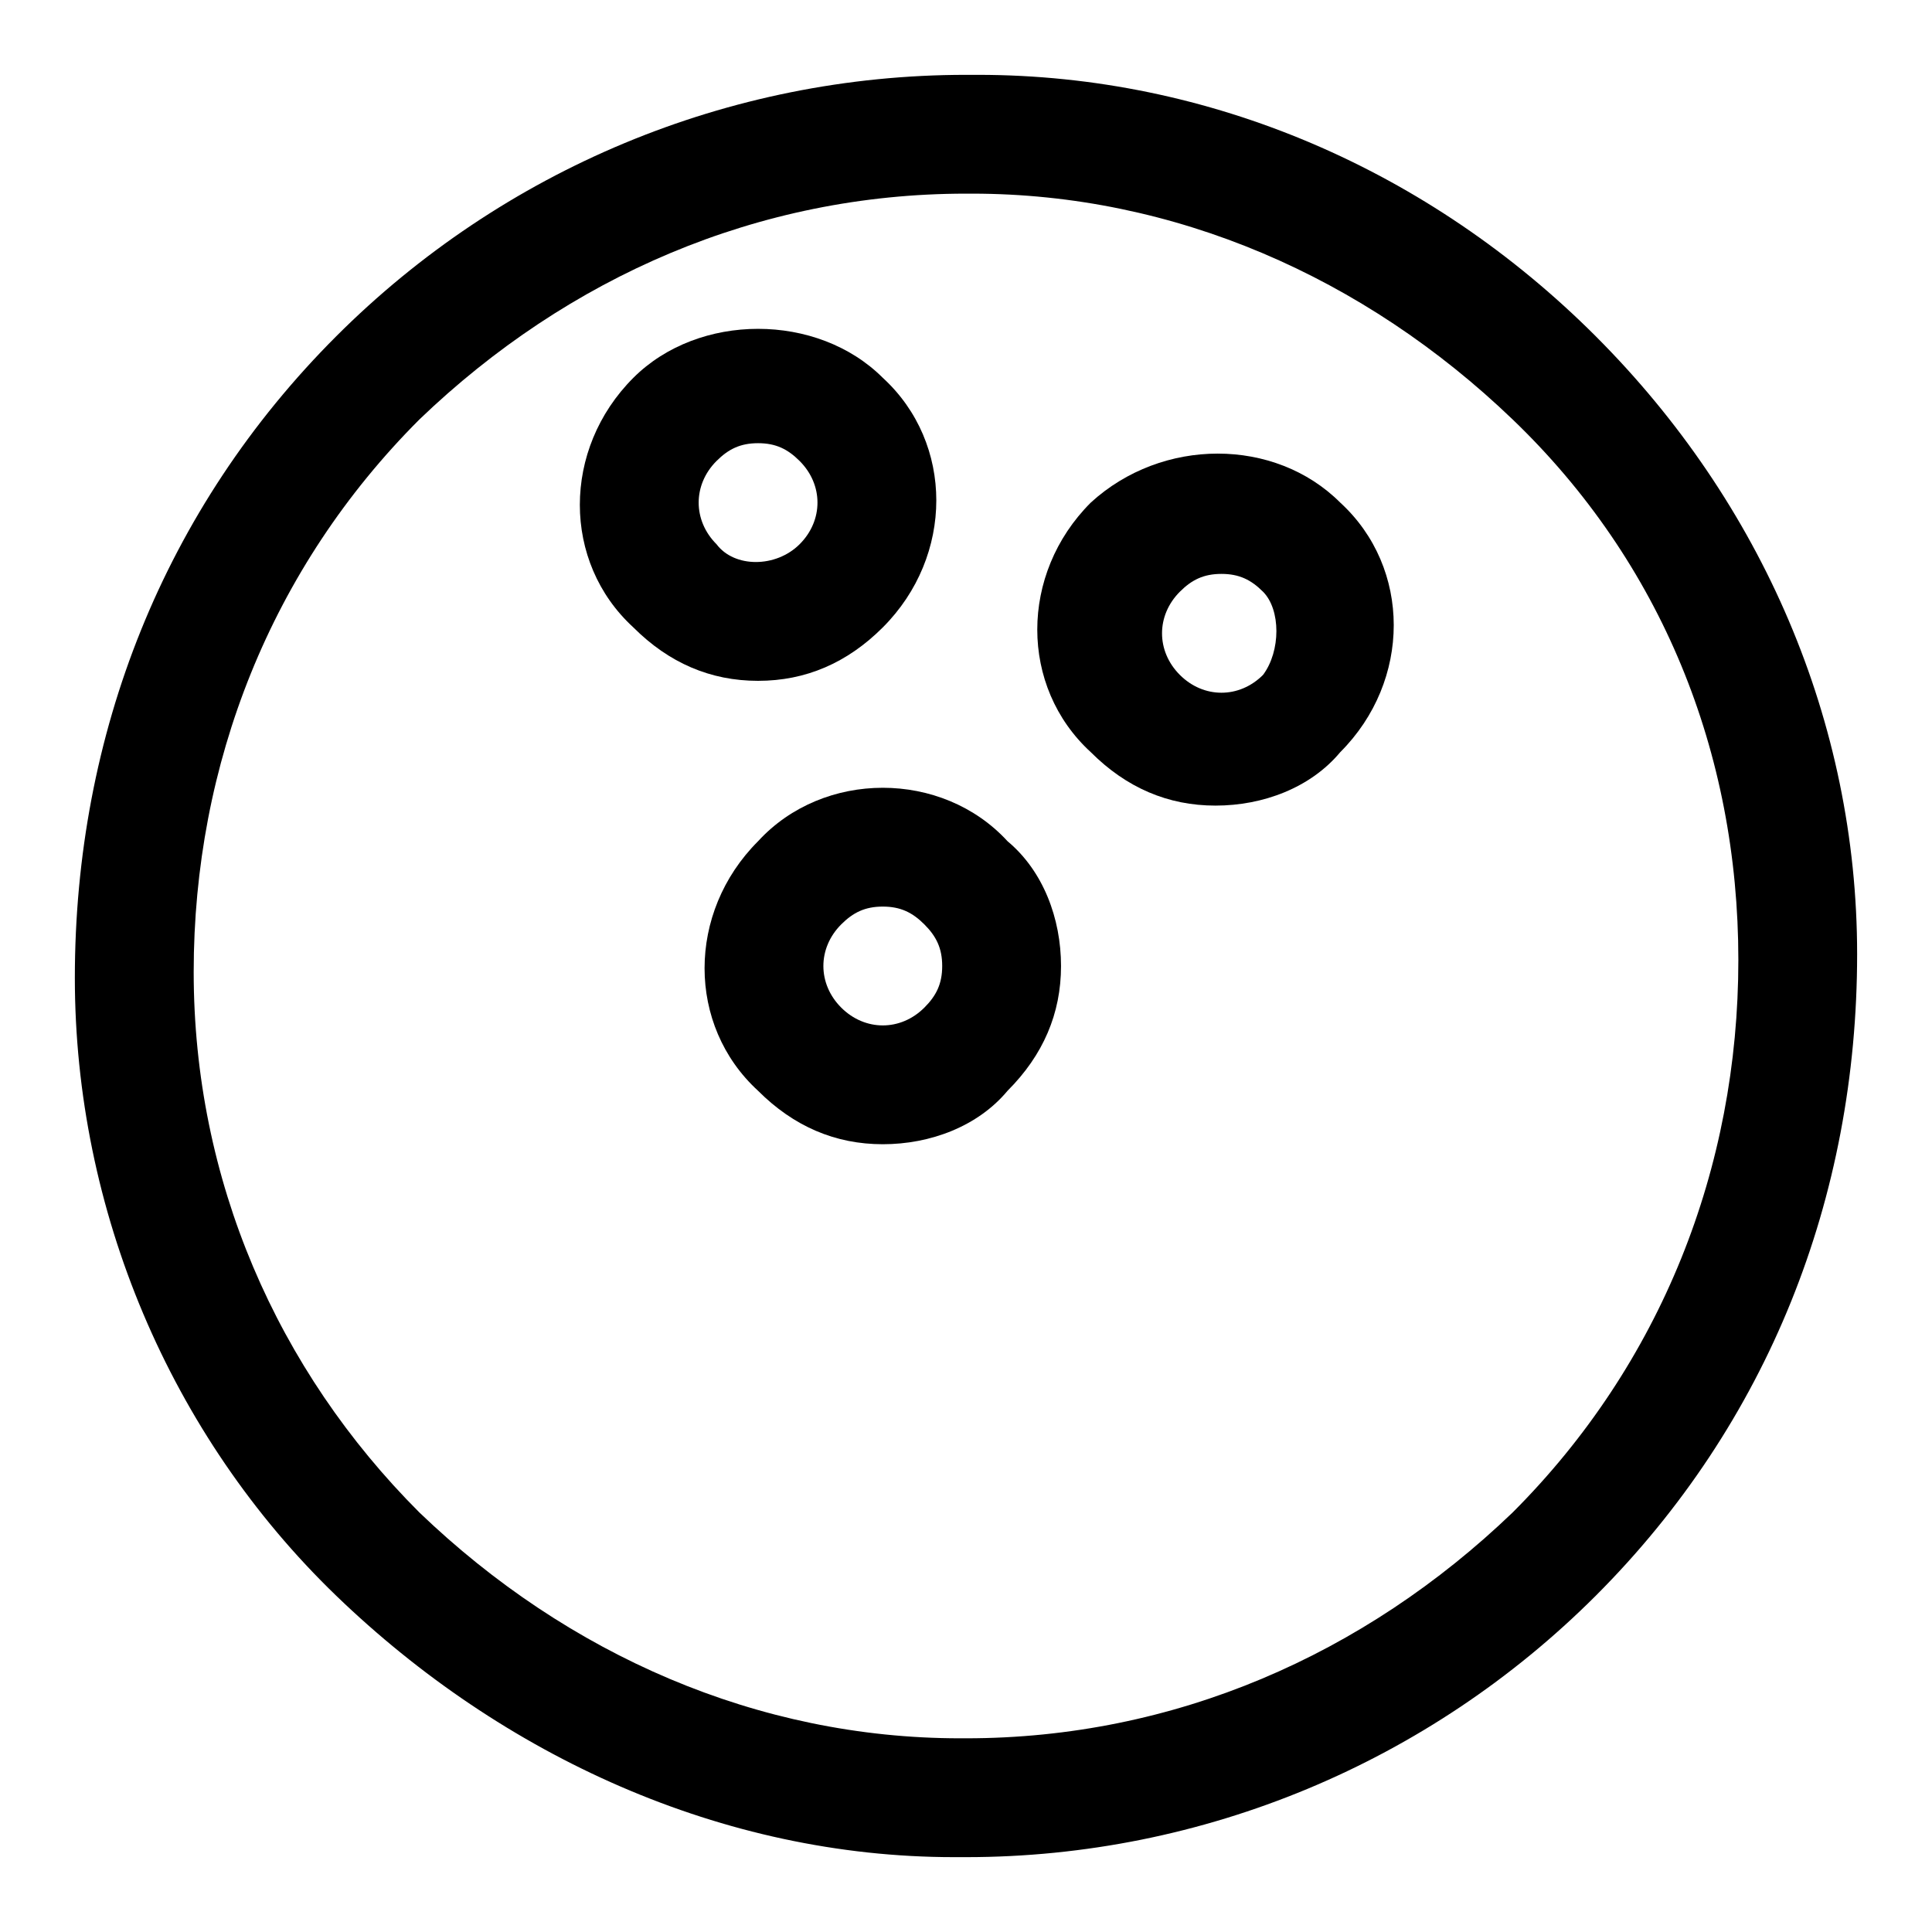
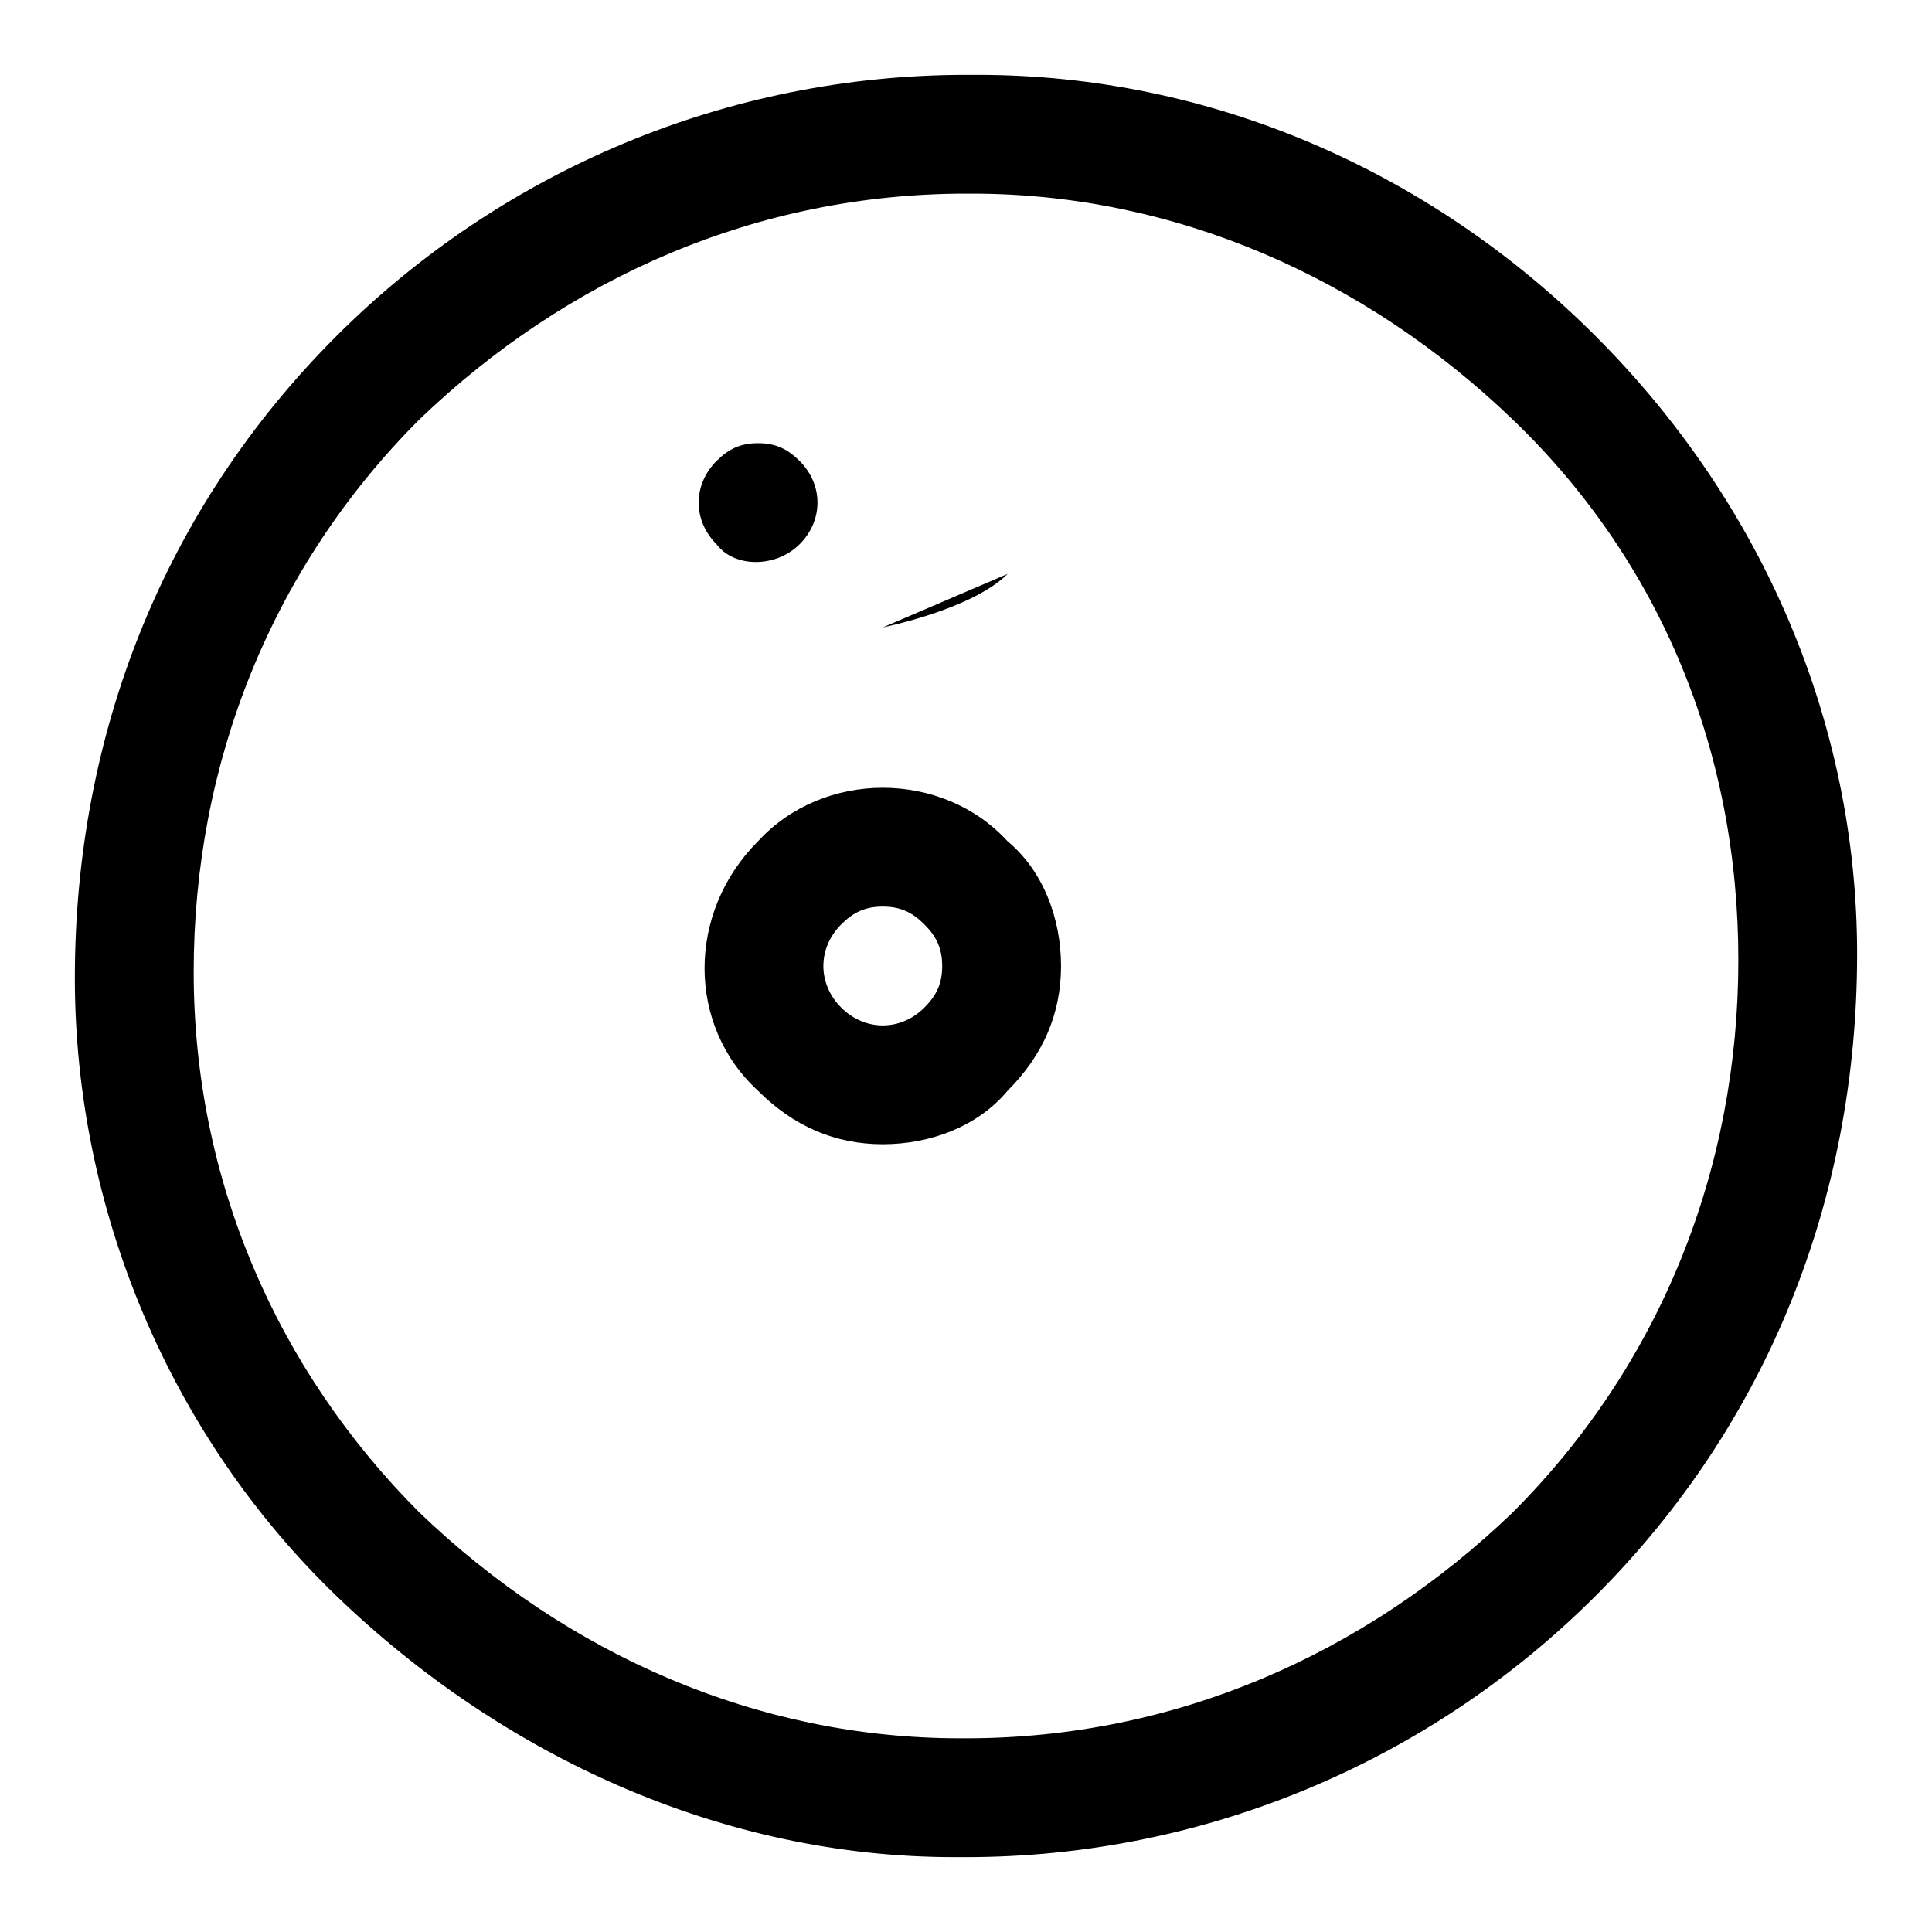
<svg xmlns="http://www.w3.org/2000/svg" fill="#000000" width="800px" height="800px" version="1.1" viewBox="144 144 512 512">
  <g>
-     <path d="m377.96 310.26c18.895-18.895 18.895-48.805 0-66.125-17.32-17.32-48.805-17.32-66.125 0-18.895 18.895-18.895 48.805 0 66.125 9.445 9.445 20.469 14.168 33.062 14.168s23.617-4.723 33.062-14.168zm-44.082-22.043c-6.297-6.297-6.297-15.742 0-22.043 3.148-3.148 6.297-4.723 11.02-4.723 4.723 0 7.871 1.574 11.02 4.723 6.297 6.297 6.297 15.742 0 22.043-6.297 6.297-17.316 6.297-22.039 0z" />
-     <path d="m433.06 277.2c-18.895 18.895-18.895 48.805 0 66.125 9.445 9.445 20.469 14.168 33.062 14.168s25.191-4.723 33.062-14.168c18.895-18.895 18.895-48.805 0-66.125-17.32-17.32-47.234-17.32-66.125 0zm45.656 45.656c-6.297 6.297-15.742 6.297-22.043 0-6.297-6.297-6.297-15.742 0-22.043 3.148-3.148 6.297-4.723 11.02-4.723 4.723 0 7.871 1.574 11.02 4.723 4.727 4.727 4.727 15.746 0.004 22.043z" />
+     <path d="m377.96 310.26s23.617-4.723 33.062-14.168zm-44.082-22.043c-6.297-6.297-6.297-15.742 0-22.043 3.148-3.148 6.297-4.723 11.02-4.723 4.723 0 7.871 1.574 11.02 4.723 6.297 6.297 6.297 15.742 0 22.043-6.297 6.297-17.316 6.297-22.039 0z" />
    <path d="m344.89 366.94c-18.895 18.895-18.895 48.805 0 66.125 9.445 9.445 20.469 14.168 33.062 14.168s25.191-4.723 33.062-14.168c9.445-9.445 14.168-20.469 14.168-33.062s-4.723-25.191-14.168-33.062c-17.32-18.895-48.809-18.895-66.125 0zm44.082 44.082c-6.297 6.297-15.742 6.297-22.043 0-6.297-6.297-6.297-15.742 0-22.043 3.148-3.148 6.297-4.723 11.02-4.723s7.871 1.574 11.02 4.723c3.148 3.148 4.723 6.297 4.723 11.02 0.004 4.727-1.57 7.875-4.719 11.023z" />
    <path d="m566.89 233.11c-44.086-44.086-102.34-69.277-163.74-69.277h-3.148c-62.977 0-122.8 25.191-166.89 69.277-45.66 45.656-69.277 105.48-69.277 170.04 0 61.402 25.191 121.23 69.273 163.74 44.086 42.508 102.34 69.273 163.74 69.273h3.148c62.977 0 122.8-25.191 166.89-69.273 45.656-45.656 69.273-105.48 69.273-170.04 0-61.402-25.191-119.66-69.273-163.74zm-22.043 311.73c-39.359 37.785-89.742 59.828-144.84 59.828h-1.574c-53.531 0-103.91-22.043-143.27-59.828-37.789-37.785-59.832-88.168-59.832-143.27 0-55.105 20.469-107.06 59.828-146.42 39.359-37.789 89.742-59.832 144.85-59.832h1.574c53.531 0 103.91 22.043 143.27 59.828s59.828 88.168 59.828 143.27c0 55.105-20.469 107.06-59.828 146.42z" />
  </g>
</svg>